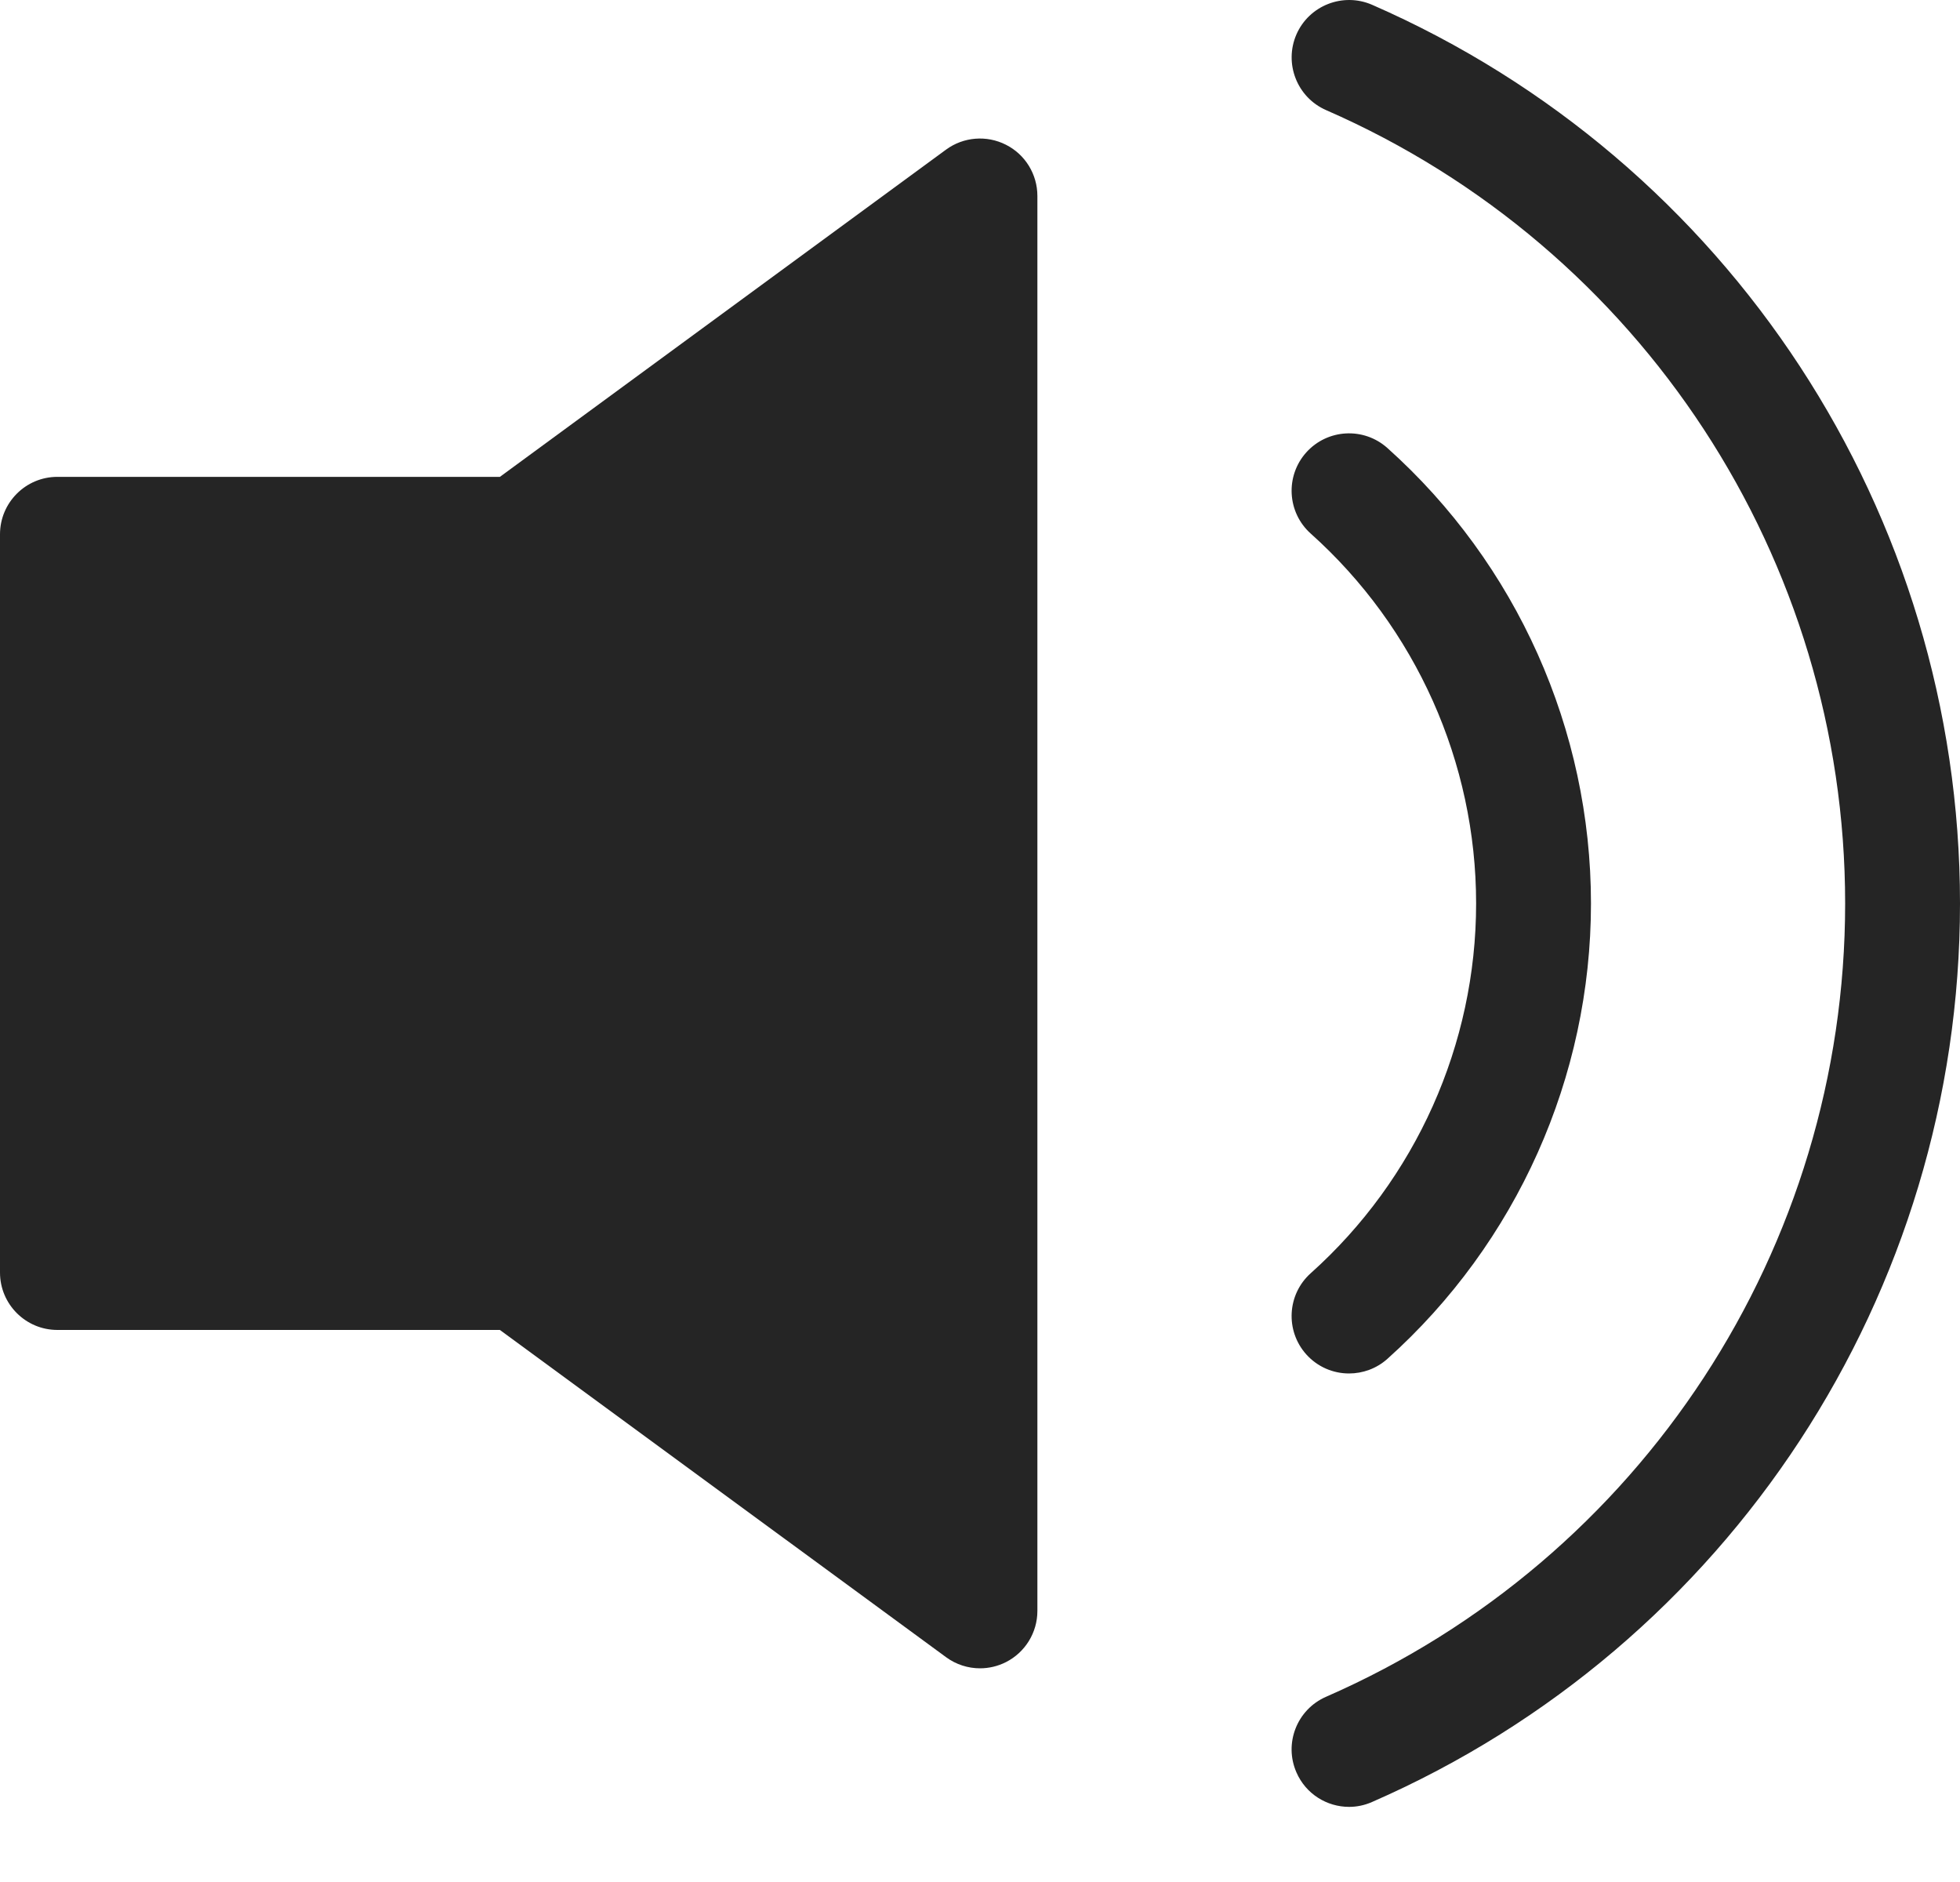
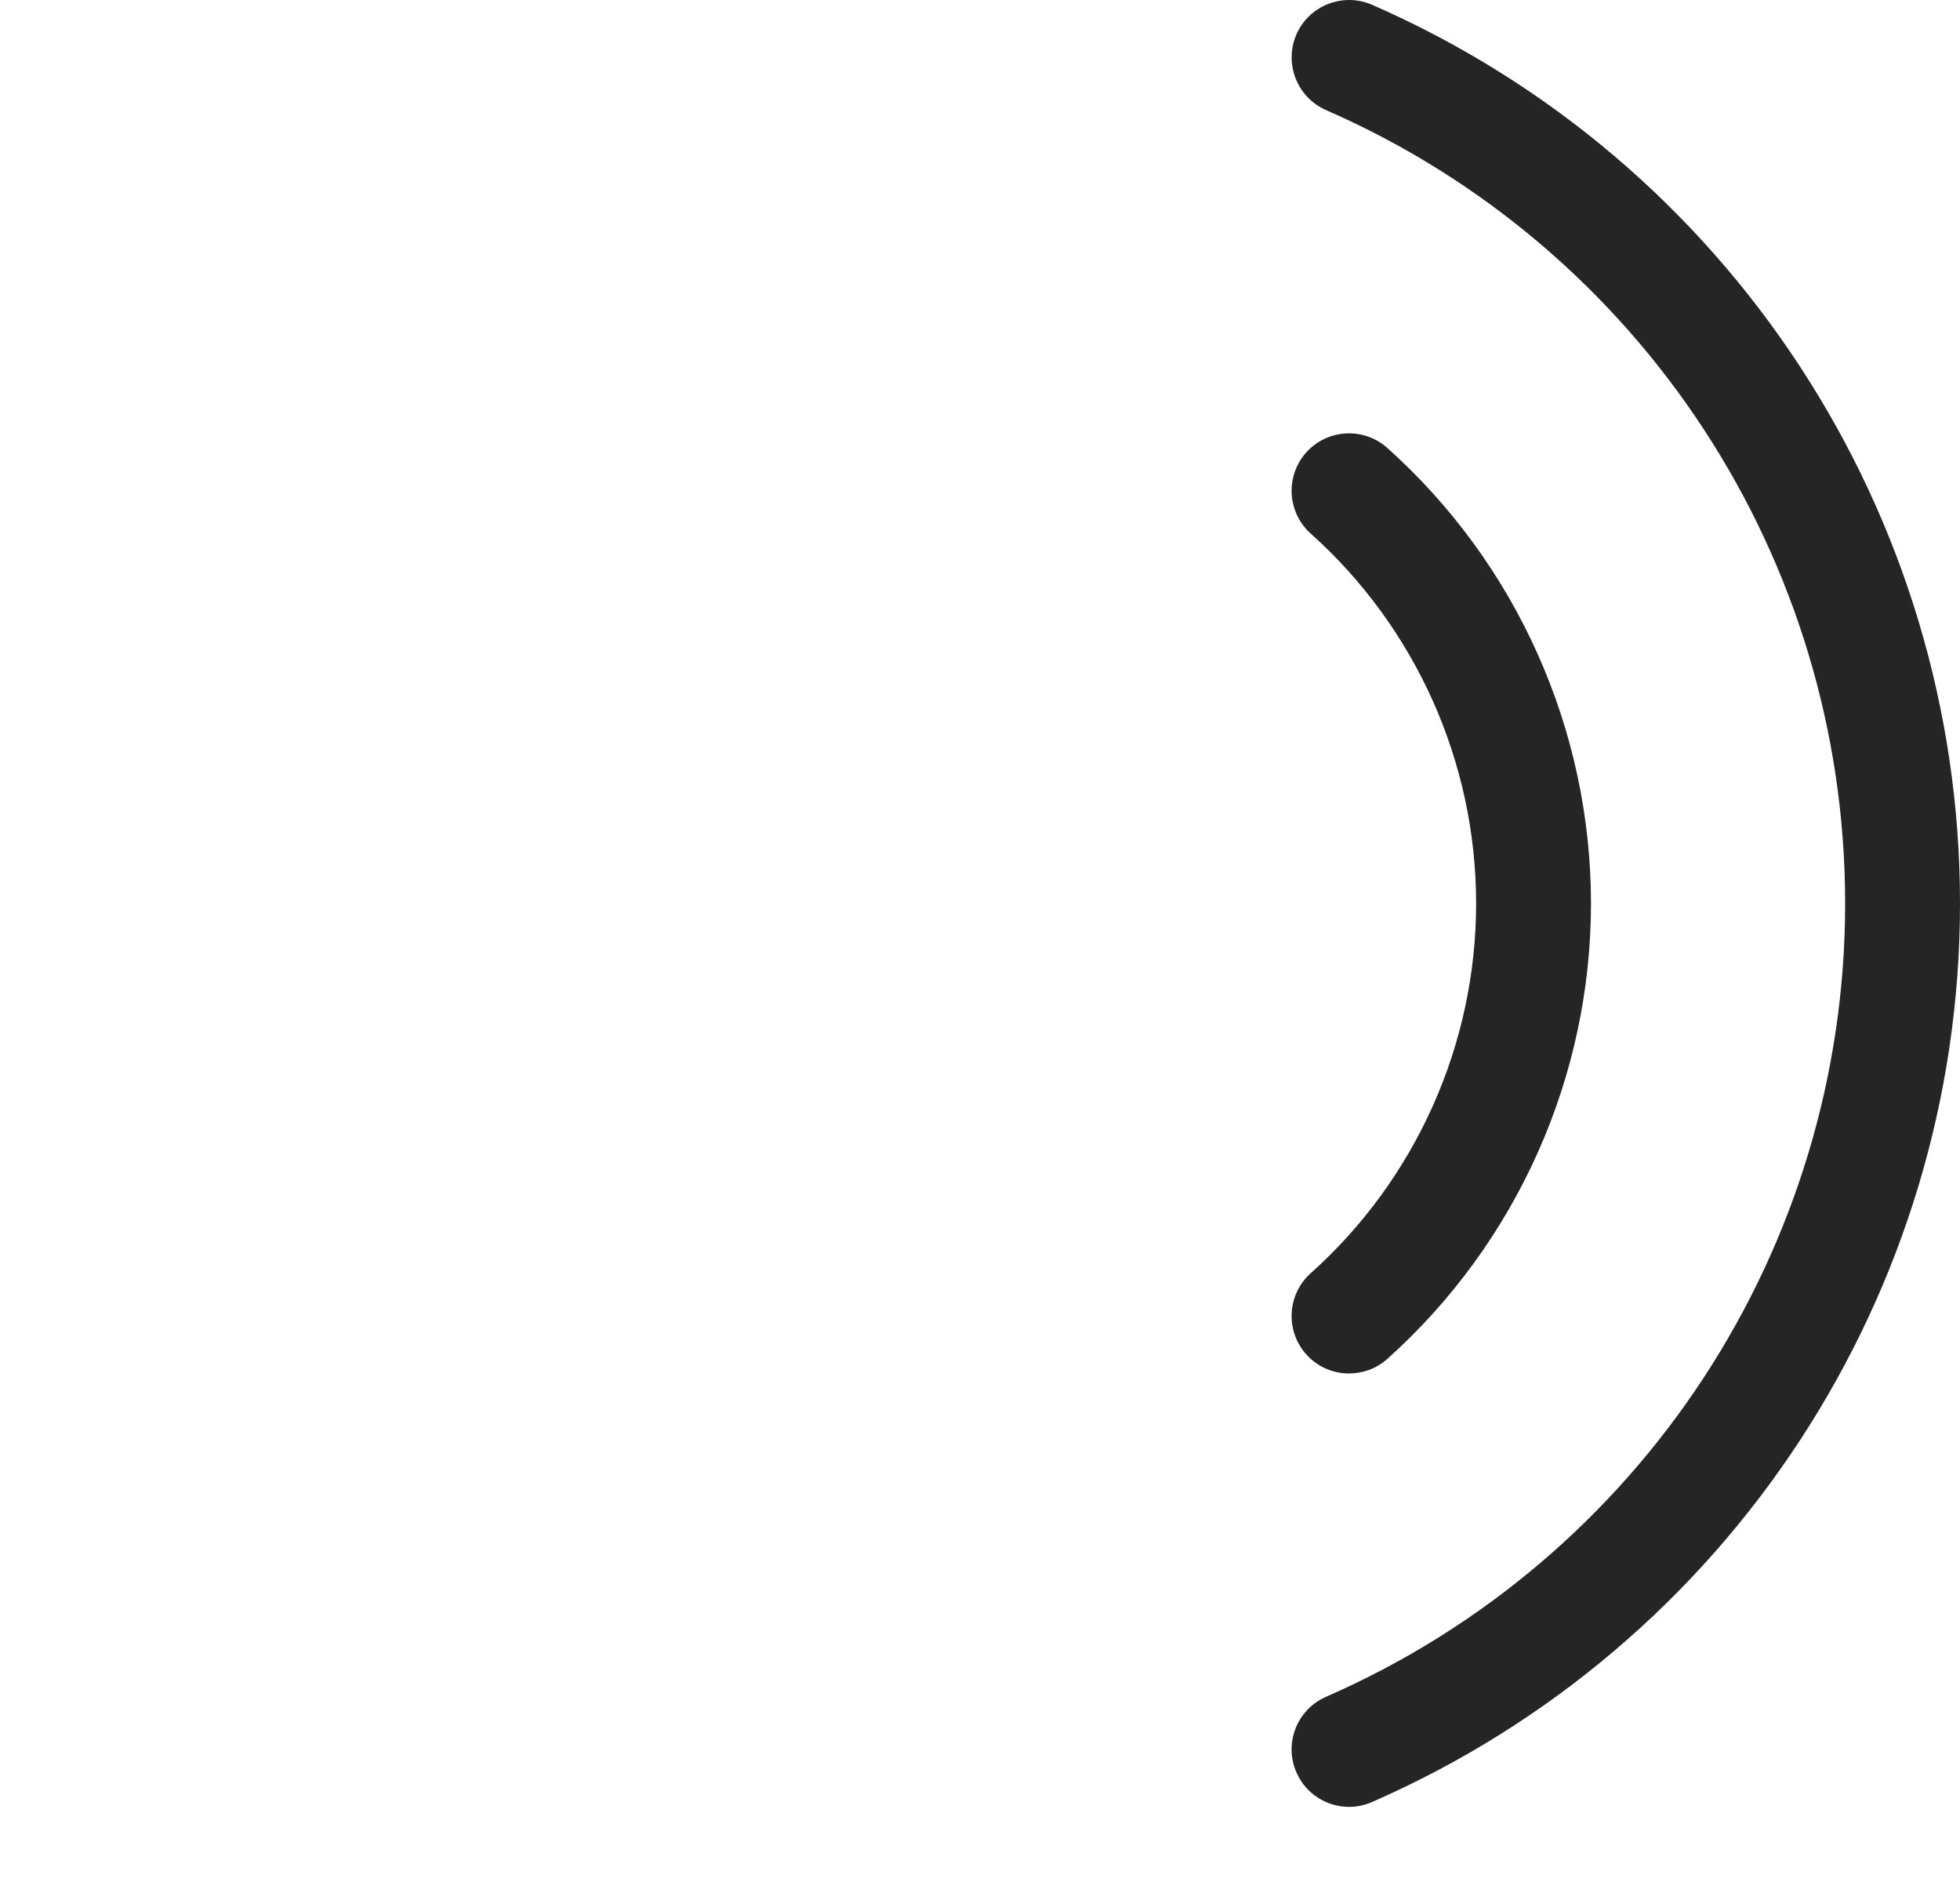
<svg xmlns="http://www.w3.org/2000/svg" width="25" height="24" viewBox="0 0 25 24" fill="none">
  <path d="M17.696 5.713C17.394 5.443 16.931 5.469 16.661 5.77C16.392 6.071 16.417 6.534 16.718 6.804C18.059 8.004 18.828 9.723 18.828 11.521C18.828 13.318 18.059 15.037 16.718 16.237C16.417 16.507 16.392 16.97 16.661 17.271C16.806 17.433 17.006 17.515 17.207 17.515C17.381 17.515 17.556 17.454 17.696 17.329C19.346 15.851 20.293 13.734 20.293 11.521C20.293 9.307 19.346 7.19 17.696 5.713Z" fill="#252525" />
  <path d="M17.501 0.061C17.13 -0.1 16.698 0.069 16.536 0.439C16.375 0.81 16.544 1.242 16.914 1.404C20.936 3.161 23.535 7.132 23.535 11.521C23.535 15.909 20.936 19.881 16.914 21.638C16.543 21.8 16.374 22.232 16.536 22.602C16.656 22.878 16.925 23.042 17.208 23.042C17.305 23.042 17.405 23.022 17.5 22.98C22.056 20.99 25 16.491 25 11.521C25 6.55 22.056 2.052 17.501 0.061Z" fill="#252525" />
-   <path d="M12.831 1.846C12.585 1.721 12.289 1.745 12.067 1.908L6.376 6.081H0.732C0.328 6.081 0 6.409 0 6.814V16.228C0 16.632 0.328 16.96 0.732 16.96H6.376L12.067 21.133C12.195 21.227 12.347 21.275 12.5 21.275C12.613 21.275 12.726 21.249 12.831 21.196C13.077 21.071 13.232 20.819 13.232 20.543V2.499C13.232 2.223 13.077 1.97 12.831 1.846Z" fill="#252525" />
</svg>